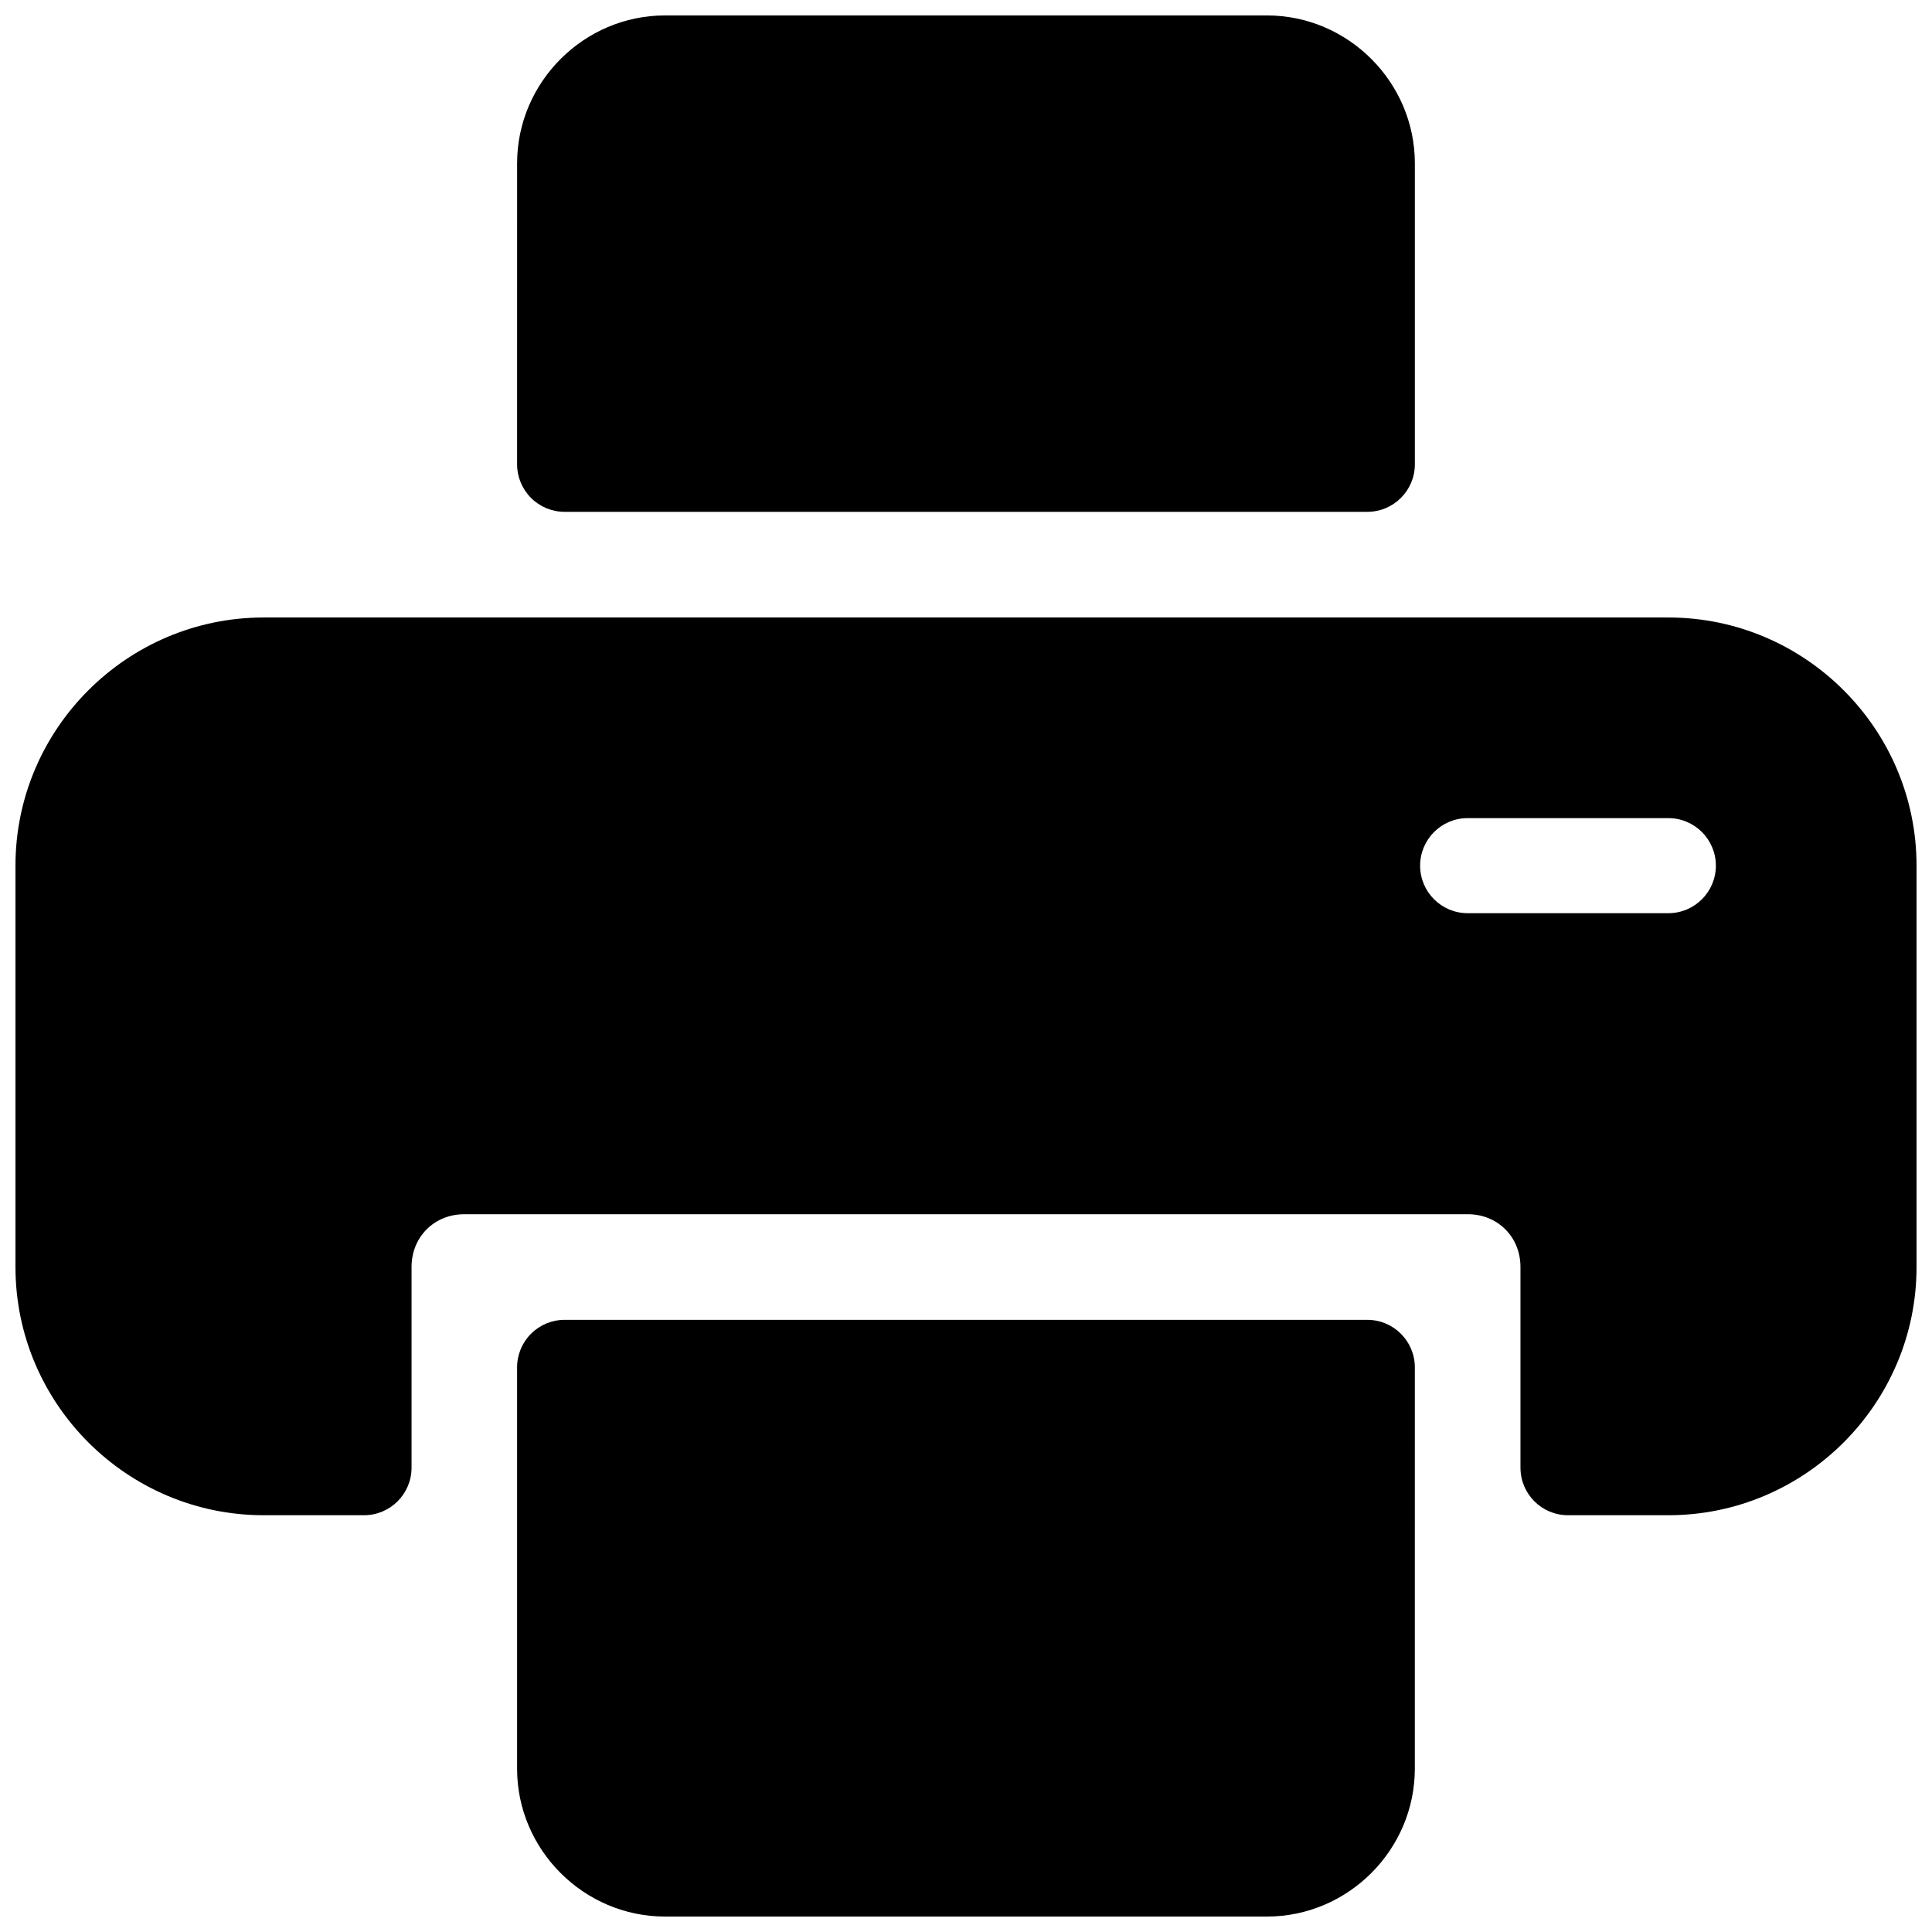
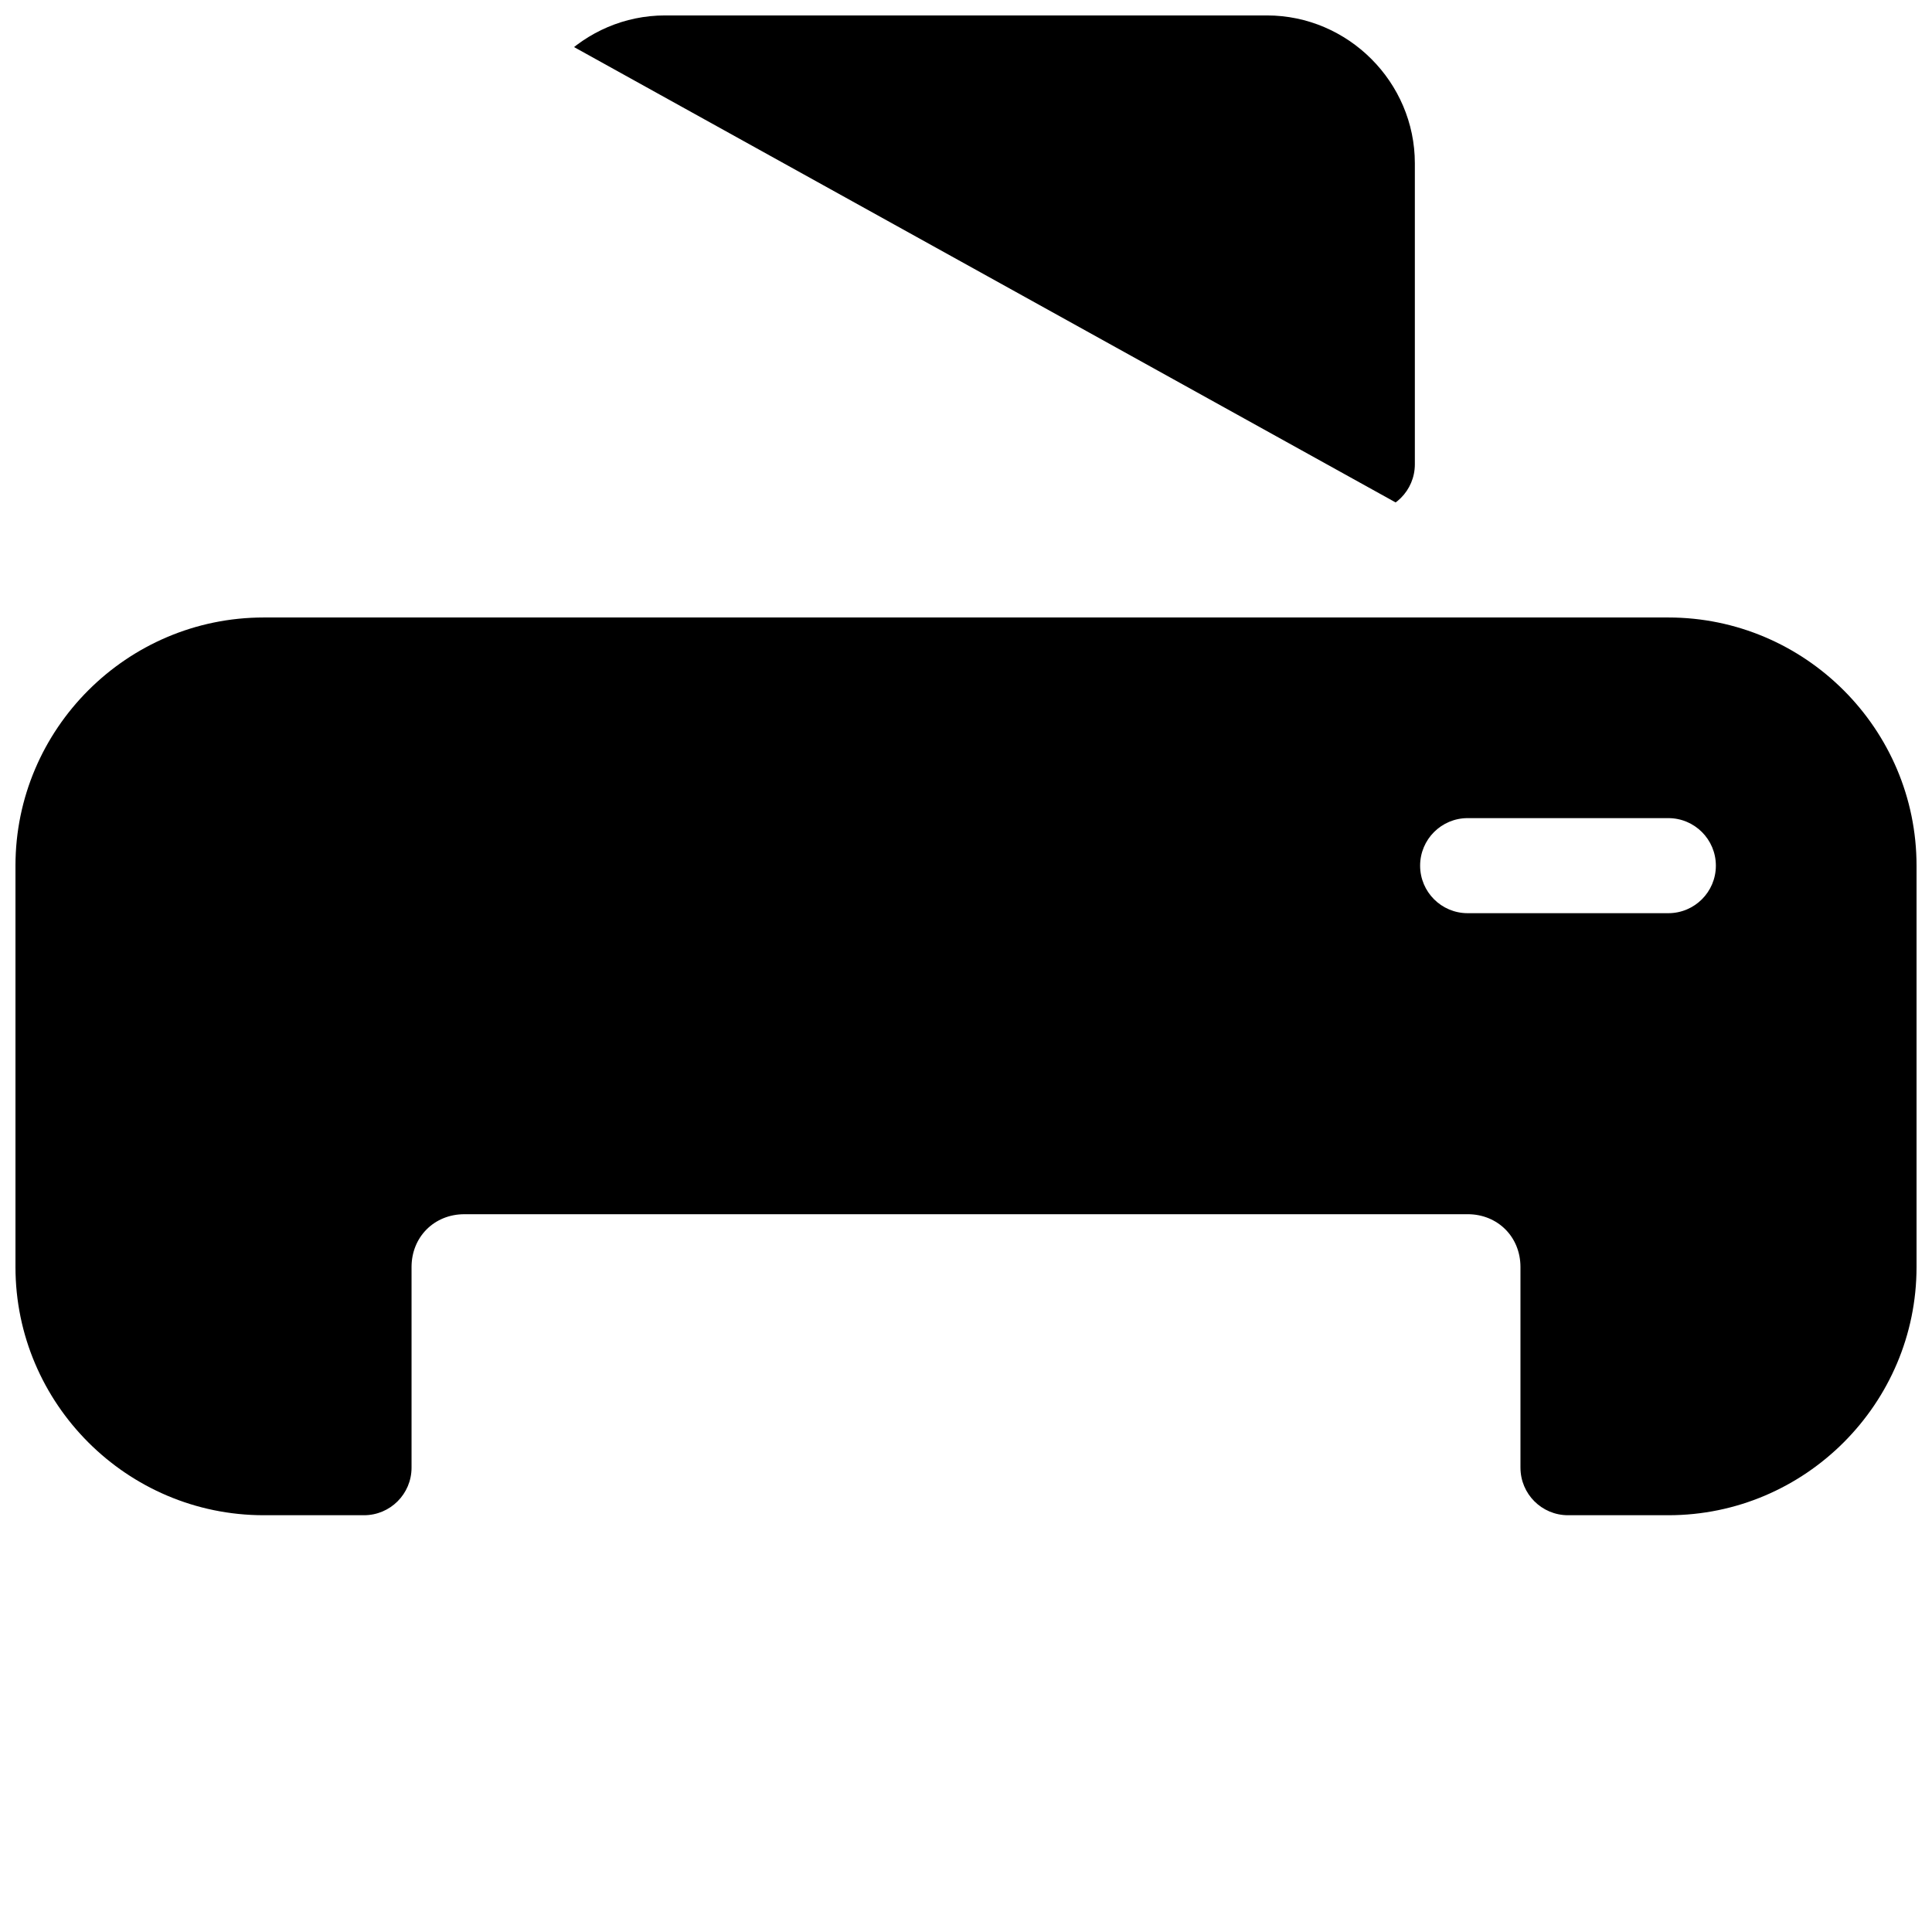
<svg xmlns="http://www.w3.org/2000/svg" width="800px" height="800px" version="1.1" viewBox="144 144 512 512">
  <defs>
    <clipPath id="c">
-       <path d="m281 493h238v158.9h-238z" />
-     </clipPath>
+       </clipPath>
    <clipPath id="b">
      <path d="m148.09 307h503.81v239h-503.81z" />
    </clipPath>
    <clipPath id="a">
-       <path d="m281 148.09h238v131.91h-238z" />
+       <path d="m281 148.09h238v131.91z" />
    </clipPath>
  </defs>
  <g>
    <g clip-path="url(#c)">
-       <path d="m293.64 493.77c-3.34-0.004-6.547 1.32-8.91 3.684-2.363 2.363-3.695 5.566-3.695 8.91v106.37c0 21.488 17.695 39.172 39.184 39.172h159.55c21.488 0 39.172-17.684 39.172-39.172l0.004-106.37c0-6.957-5.641-12.594-12.598-12.594z" fill-rule="evenodd" />
-     </g>
+       </g>
    <g clip-path="url(#b)">
      <path d="m213.88 307.64c-36.223 0-65.781 29.547-65.781 65.77v106.36c0 36.223 29.559 65.781 65.781 65.781h26.586c6.957 0 12.594-5.641 12.598-12.594v-53.184c0-7.969 6.023-13.992 13.992-13.992l265.89-0.004c7.969 0 13.992 6.023 13.992 13.992v53.184l0.004 0.004c0 6.957 5.637 12.594 12.594 12.594h26.598c36.223 0 65.77-29.559 65.77-65.781v-106.36c0-36.223-29.551-65.77-65.77-65.77zm319.06 53.176h53.184v-0.004c6.957 0 12.598 5.641 12.598 12.598 0 6.957-5.641 12.594-12.598 12.594h-53.184c-6.957 0-12.594-5.637-12.594-12.594 0-6.957 5.637-12.598 12.594-12.598z" fill-rule="evenodd" />
    </g>
    <g clip-path="url(#a)">
      <path d="m320.23 148.09c-21.492 0-39.191 17.691-39.191 39.184l-0.004 79.773c0 3.34 1.328 6.547 3.695 8.91 2.363 2.359 5.57 3.688 8.91 3.684h212.71c6.957 0 12.598-5.641 12.598-12.594v-79.773c0-21.492-17.691-39.184-39.184-39.184z" fill-rule="evenodd" />
    </g>
  </g>
</svg>